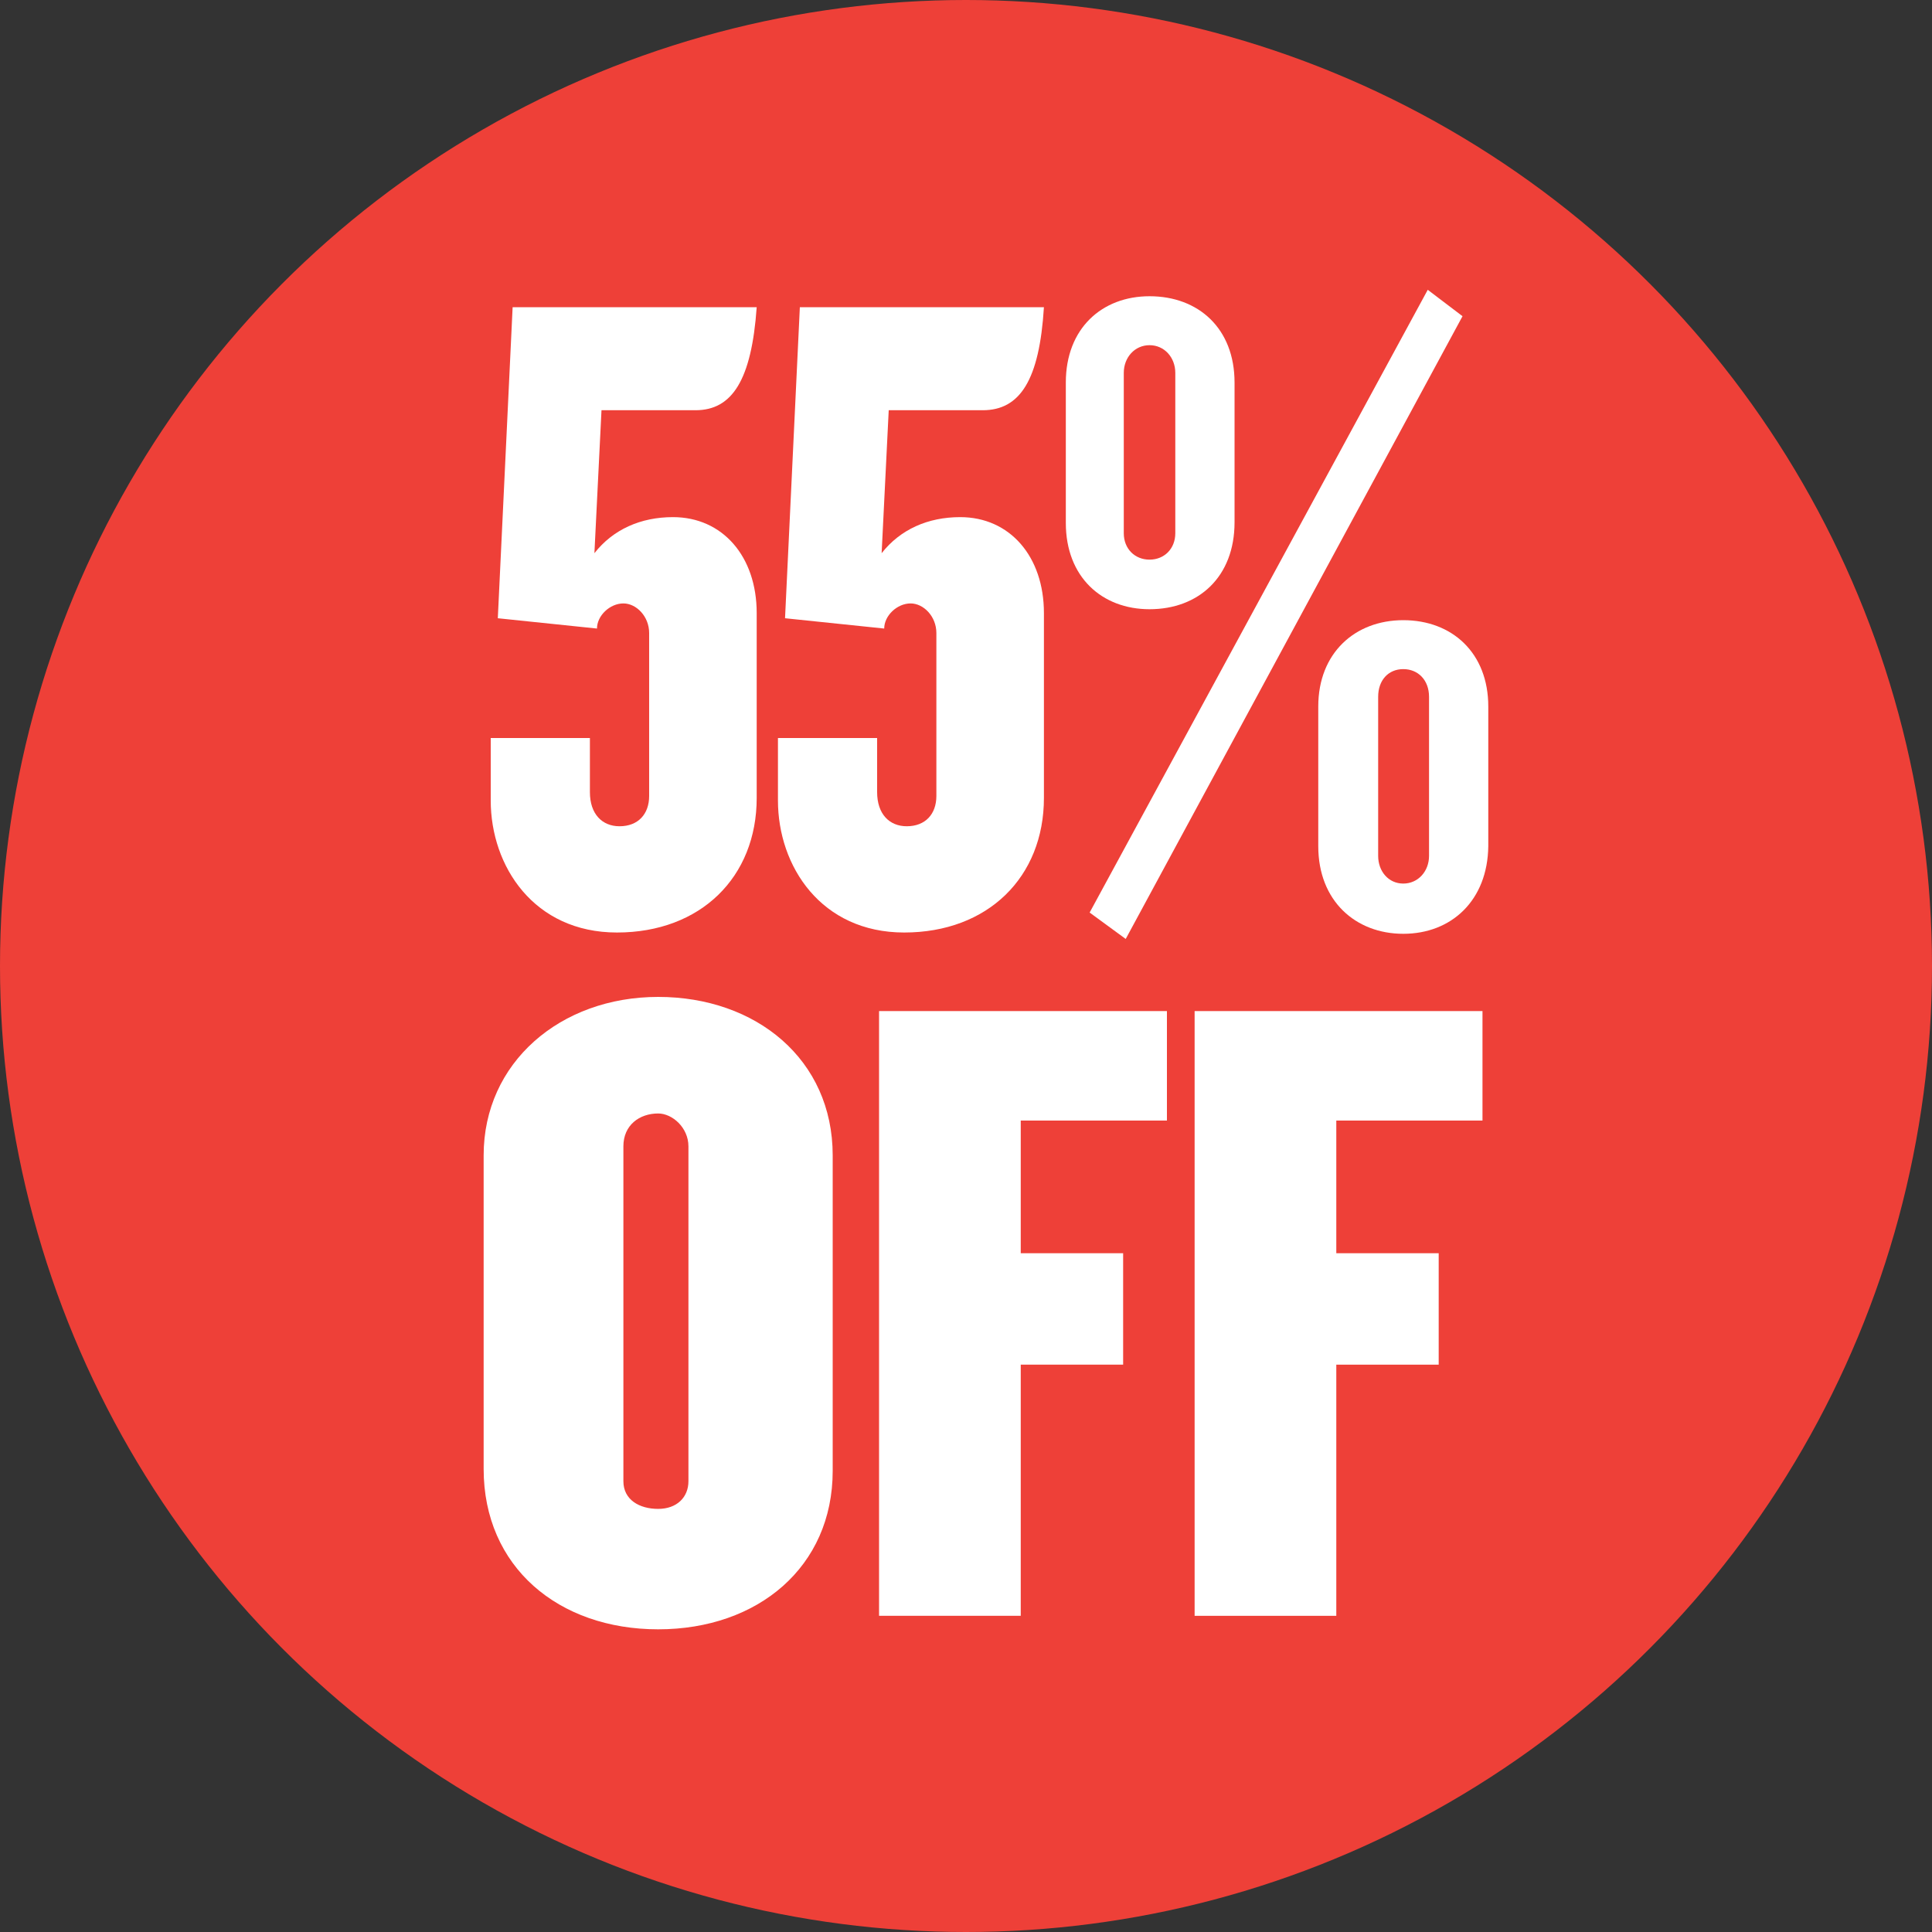
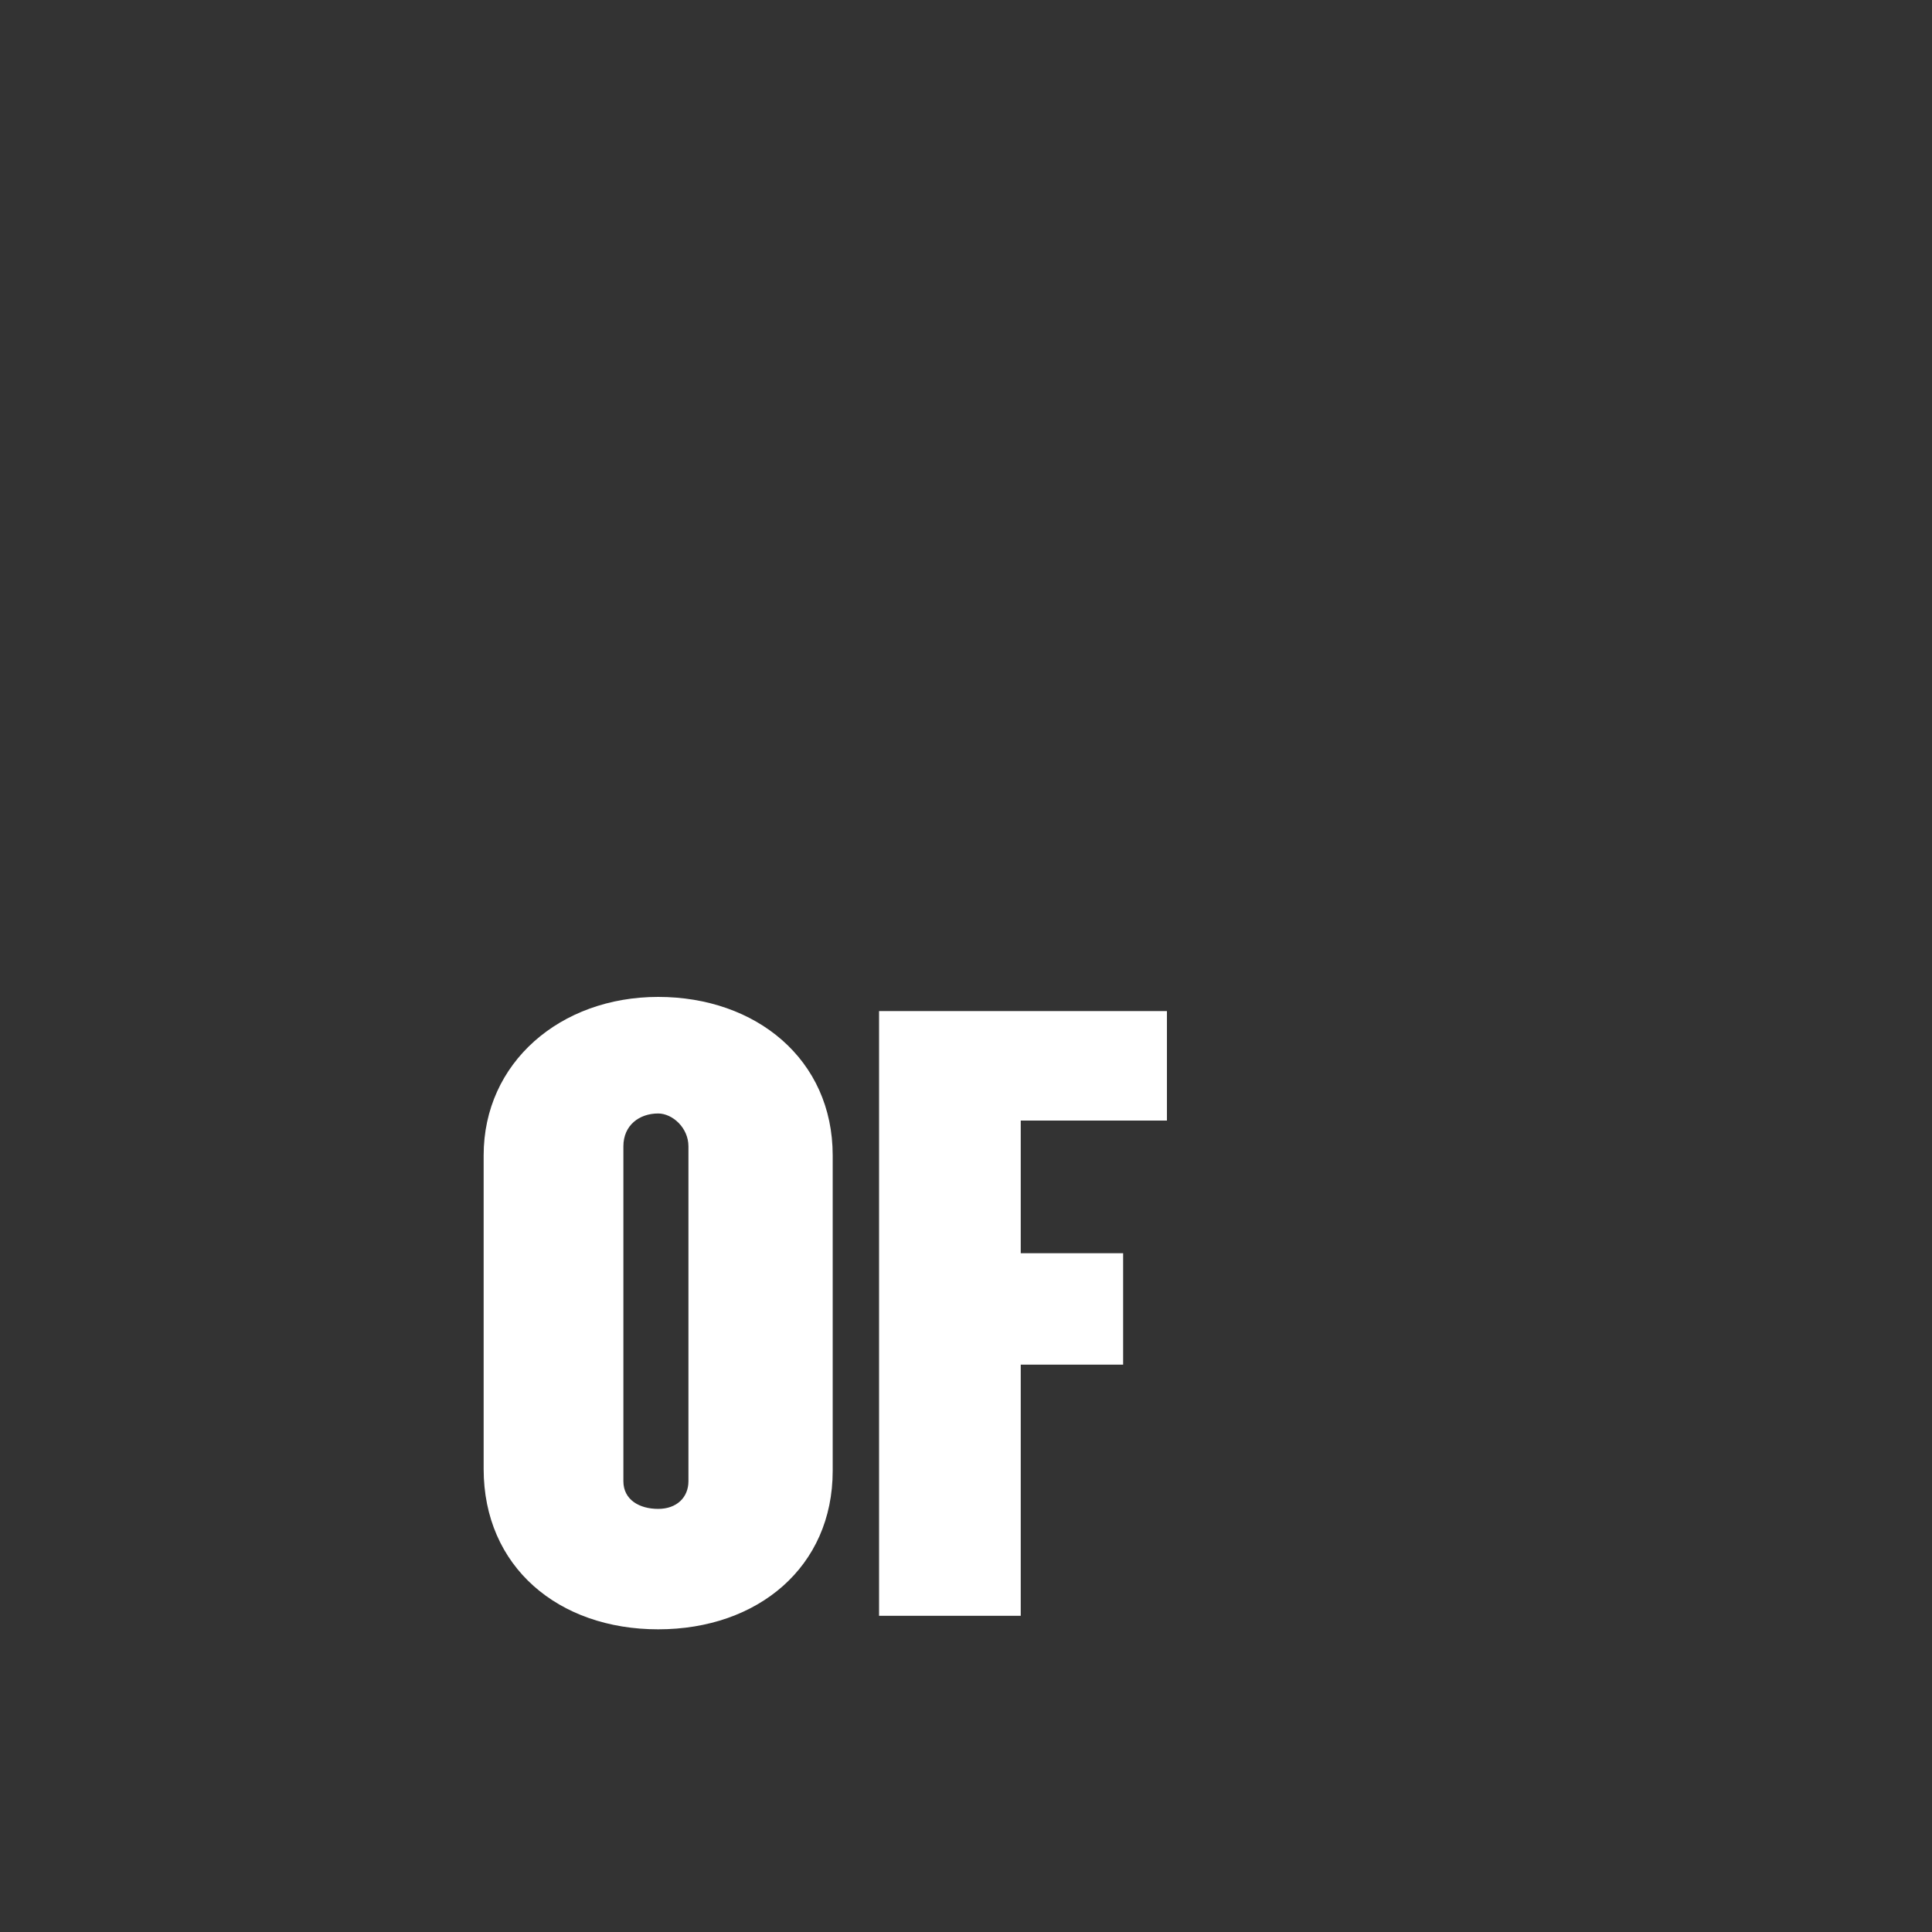
<svg xmlns="http://www.w3.org/2000/svg" version="1.1" id="Layer_1" x="0px" y="0px" viewBox="0 0 300 300" style="enable-background:new 0 0 300 300;" xml:space="preserve">
  <rect x="0" y="0" width="300" height="300" fill="#333333" stroke="none" />
  <style type="text/css">
	.st0{fill:#EE4038;}
	.st1{fill:#FFFFFF;}
</style>
  <g>
    <g>
-       <circle class="st0" cx="150" cy="150" r="150" />
      <g>
-         <path class="st1" d="M102.2,253c-15.5,0-27.1-9.7-27.1-24.9v-48.7c0-14.4,11.9-24.6,27.1-24.6s27.1,9.7,27.1,24.6v49     C129.3,243.3,117.7,253,102.2,253z M106.9,178c0-2.9-2.5-5.1-4.7-5.1c-2.9,0-5.4,1.8-5.4,5.1v52c0,2.9,2.5,4.3,5.4,4.3     s4.7-1.8,4.7-4.3V178z" />
+         <path class="st1" d="M102.2,253c-15.5,0-27.1-9.7-27.1-24.9v-48.7c0-14.4,11.9-24.6,27.1-24.6s27.1,9.7,27.1,24.6v49     C129.3,243.3,117.7,253,102.2,253z M106.9,178c0-2.9-2.5-5.1-4.7-5.1c-2.9,0-5.4,1.8-5.4,5.1v52c0,2.9,2.5,4.3,5.4,4.3     s4.7-1.8,4.7-4.3V178" />
        <path class="st1" d="M158.5,174v20.6h15.9v17.3h-15.9v39h-22V157h44.7v17H158.5z" />
-         <path class="st1" d="M207.5,174v20.6h15.9v17.3h-15.9v39h-22V157h44.7v17H207.5z" />
      </g>
    </g>
    <g>
-       <path class="st1" d="M108,63.7H93.4l-1.1,22.2c2.9-3.7,7.2-5.6,12.2-5.6c7.7,0,13,6.1,13,14.9v28.7c0,12.3-8.7,20.9-21.7,20.9    c-12.9,0-19.6-10.3-19.6-20.5v-9.7h15.4v8.4c0,3.4,1.9,5.3,4.6,5.3c2.9,0,4.6-1.9,4.6-4.7V98.3c0-2.6-2-4.6-4-4.6    c-2.1,0-4.1,1.9-4.1,3.9L77.3,96l2.3-48.3h37.9C116.7,59,113.7,63.7,108,63.7z" />
-       <path class="st1" d="M152.6,63.7h-14.6l-1.1,22.2c2.9-3.7,7.2-5.6,12.2-5.6c7.7,0,13,6.1,13,14.9v28.7c0,12.3-8.7,20.9-21.7,20.9    c-12.9,0-19.6-10.3-19.6-20.5v-9.7h15.4v8.4c0,3.4,1.9,5.3,4.6,5.3c2.9,0,4.6-1.9,4.6-4.7V98.3c0-2.6-2-4.6-4-4.6    c-2.1,0-4.1,1.9-4.1,3.9L121.9,96l2.3-48.3h37.9C161.4,59,158.4,63.7,152.6,63.7z" />
-       <path class="st1" d="M178.5,94.6c-7.4,0-13-5-13-13.4V59.4c0-8.4,5.6-13.4,13-13.4c7.6,0,13.2,5,13.2,13.4v21.7    C191.7,89.6,186.1,94.6,178.5,94.6z M174.8,145.8l-5.6-4.1L221.7,45l5.4,4.1L174.8,145.8z M182.5,57.9c0-2.4-1.7-4.3-4-4.3    c-2.3,0-4,1.9-4,4.3v24.9c0,2.4,1.7,4.1,4,4.1c2.3,0,4-1.7,4-4.1V57.9z M217.9,145c-7.4,0-13.2-5.1-13.2-13.6v-21.7    c0-8.3,5.7-13.4,13.2-13.4c7.6,0,13.2,5.1,13.2,13.4v21.7C231,139.8,225.4,145,217.9,145z M221.9,108.2c0-2.6-1.7-4.3-4-4.3    c-2.3,0-3.9,1.7-3.9,4.3v24.7c0,2.4,1.6,4.3,3.9,4.3c2.3,0,4-1.9,4-4.3V108.2z" />
-     </g>
+       </g>
  </g>
</svg>